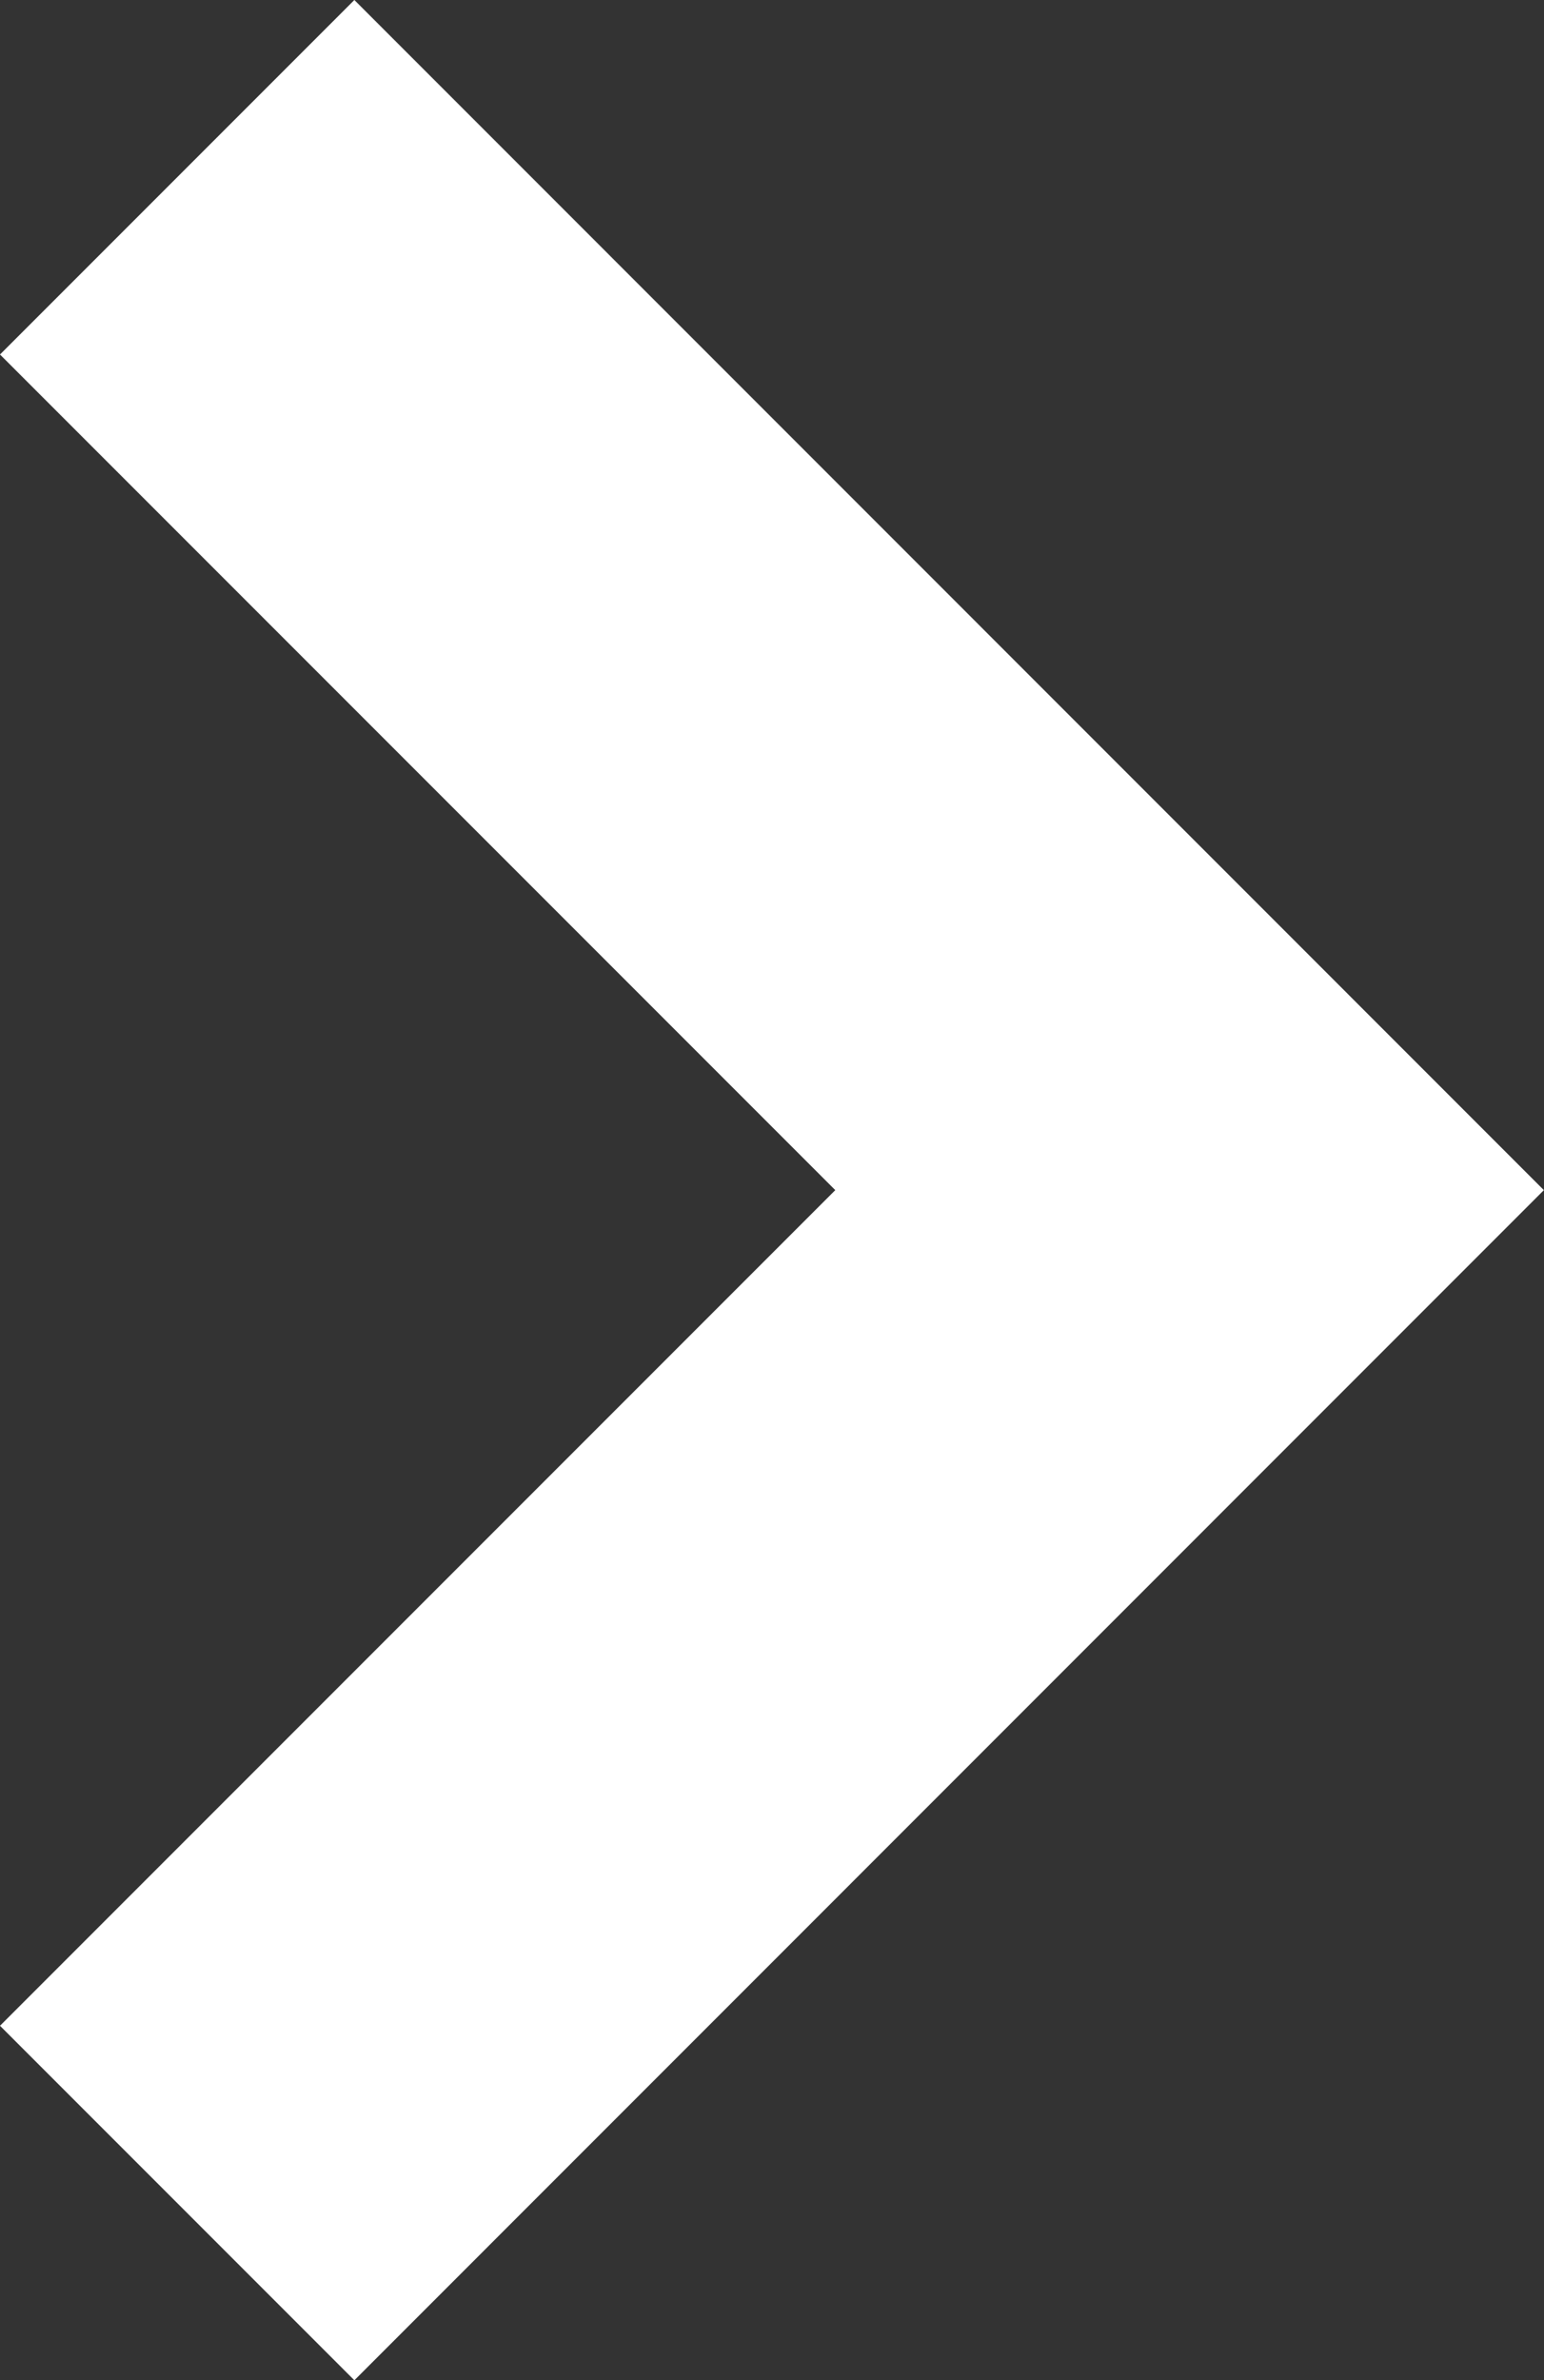
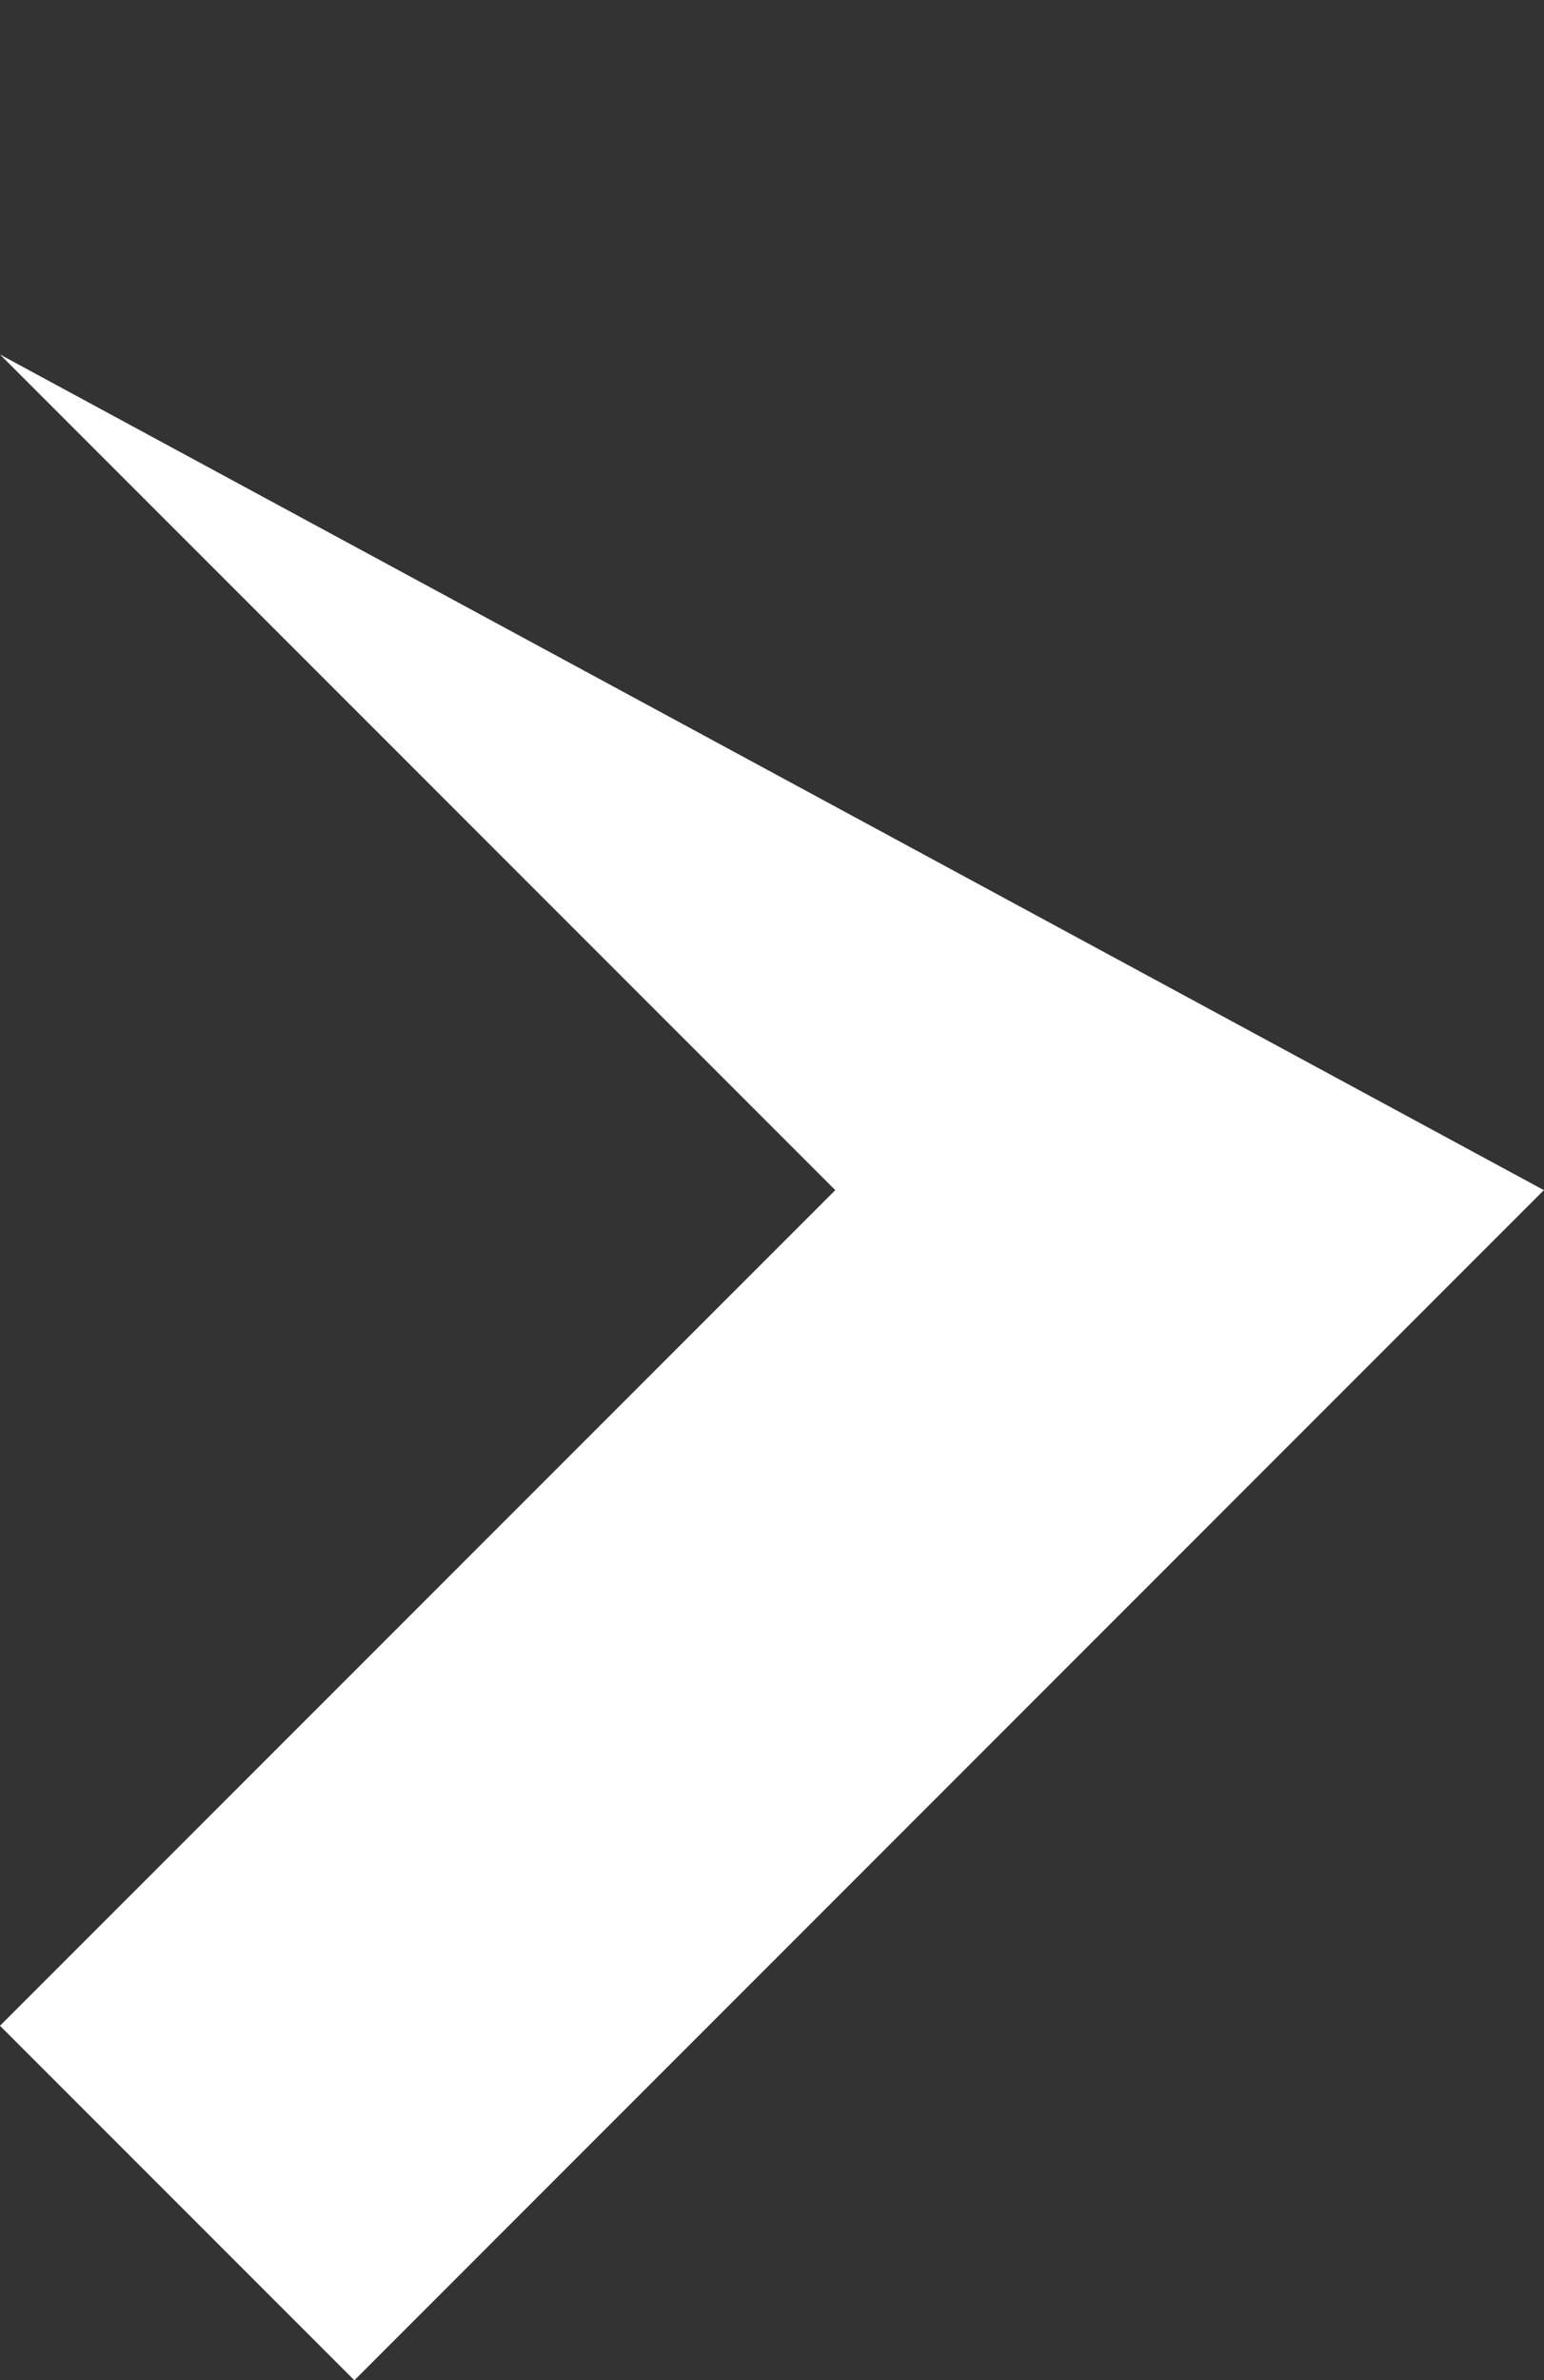
<svg xmlns="http://www.w3.org/2000/svg" width="23.402" height="36.062" viewBox="0 0 23.402 36.062">
  <rect x="0" y="0" width="23.402" height="36.062" fill="#333333" stroke="none" />
-   <path id="Path_23955" data-name="Path 23955" d="M18.031,23.4,0,5.371,5.371,0l12.66,12.66L30.691,0l5.371,5.371Z" transform="translate(0 36.062) rotate(-90)" fill="#fff" />
+   <path id="Path_23955" data-name="Path 23955" d="M18.031,23.4,0,5.371,5.371,0l12.66,12.66L30.691,0Z" transform="translate(0 36.062) rotate(-90)" fill="#fff" />
</svg>